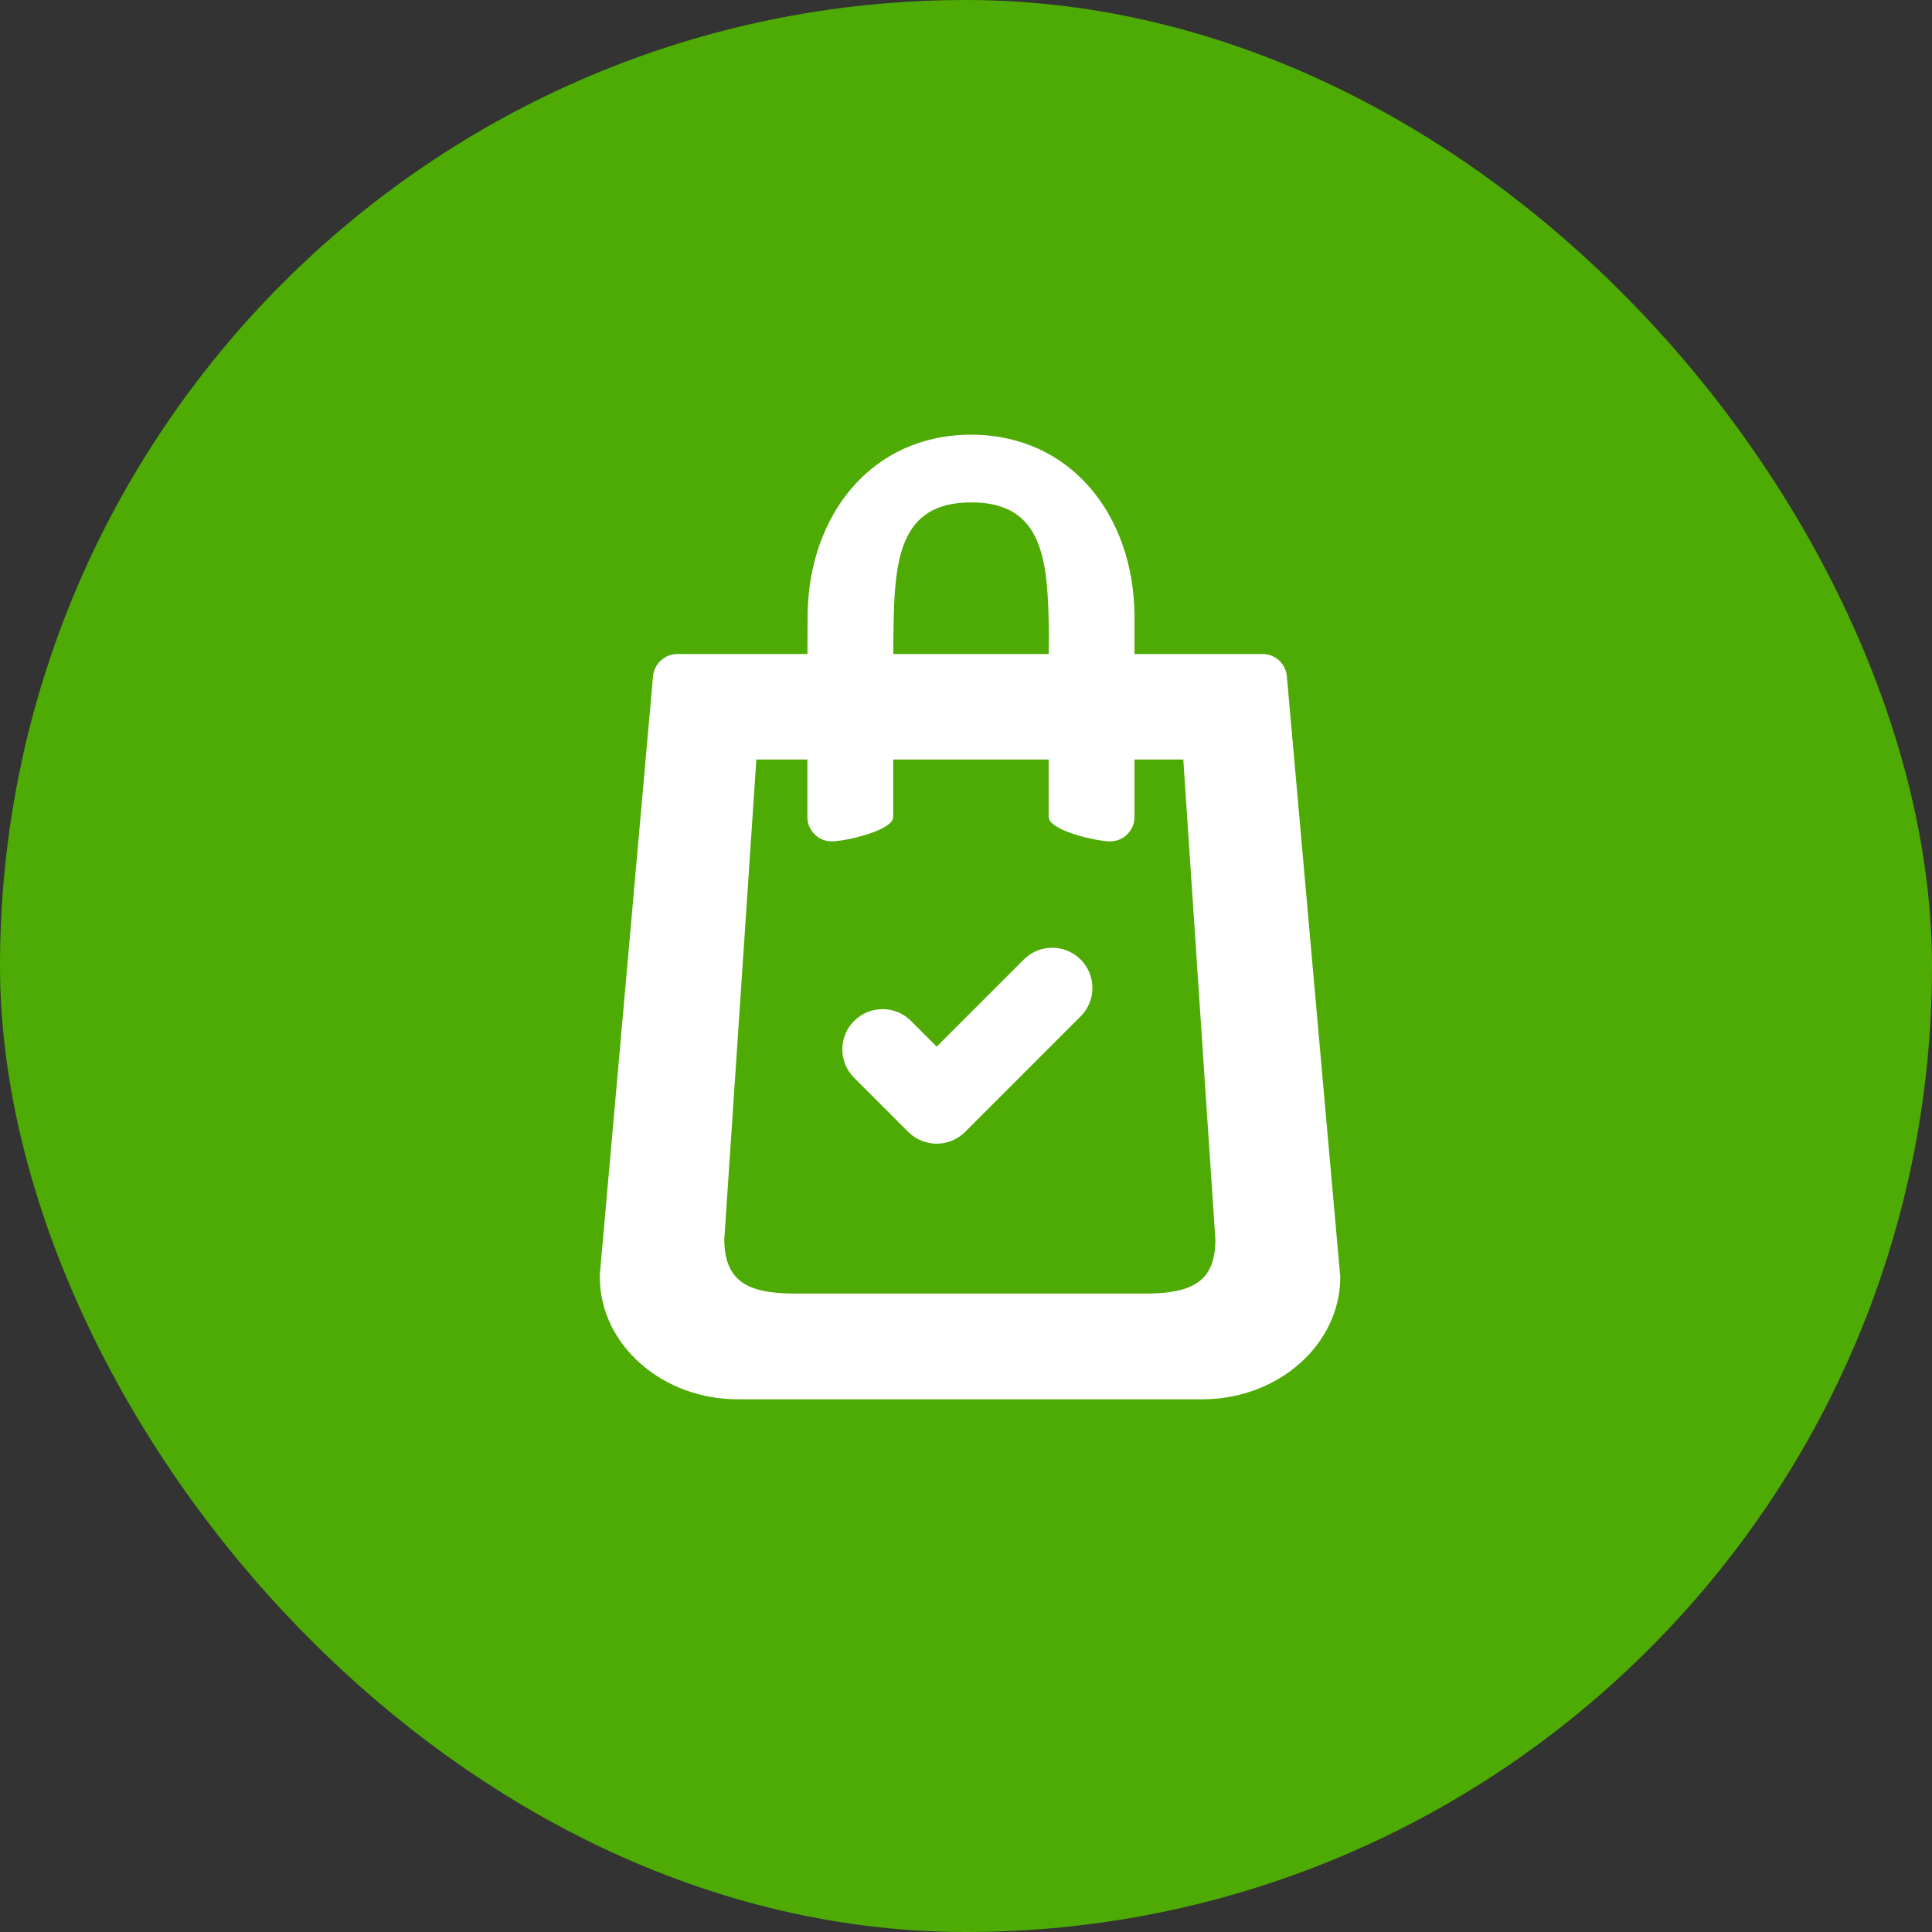
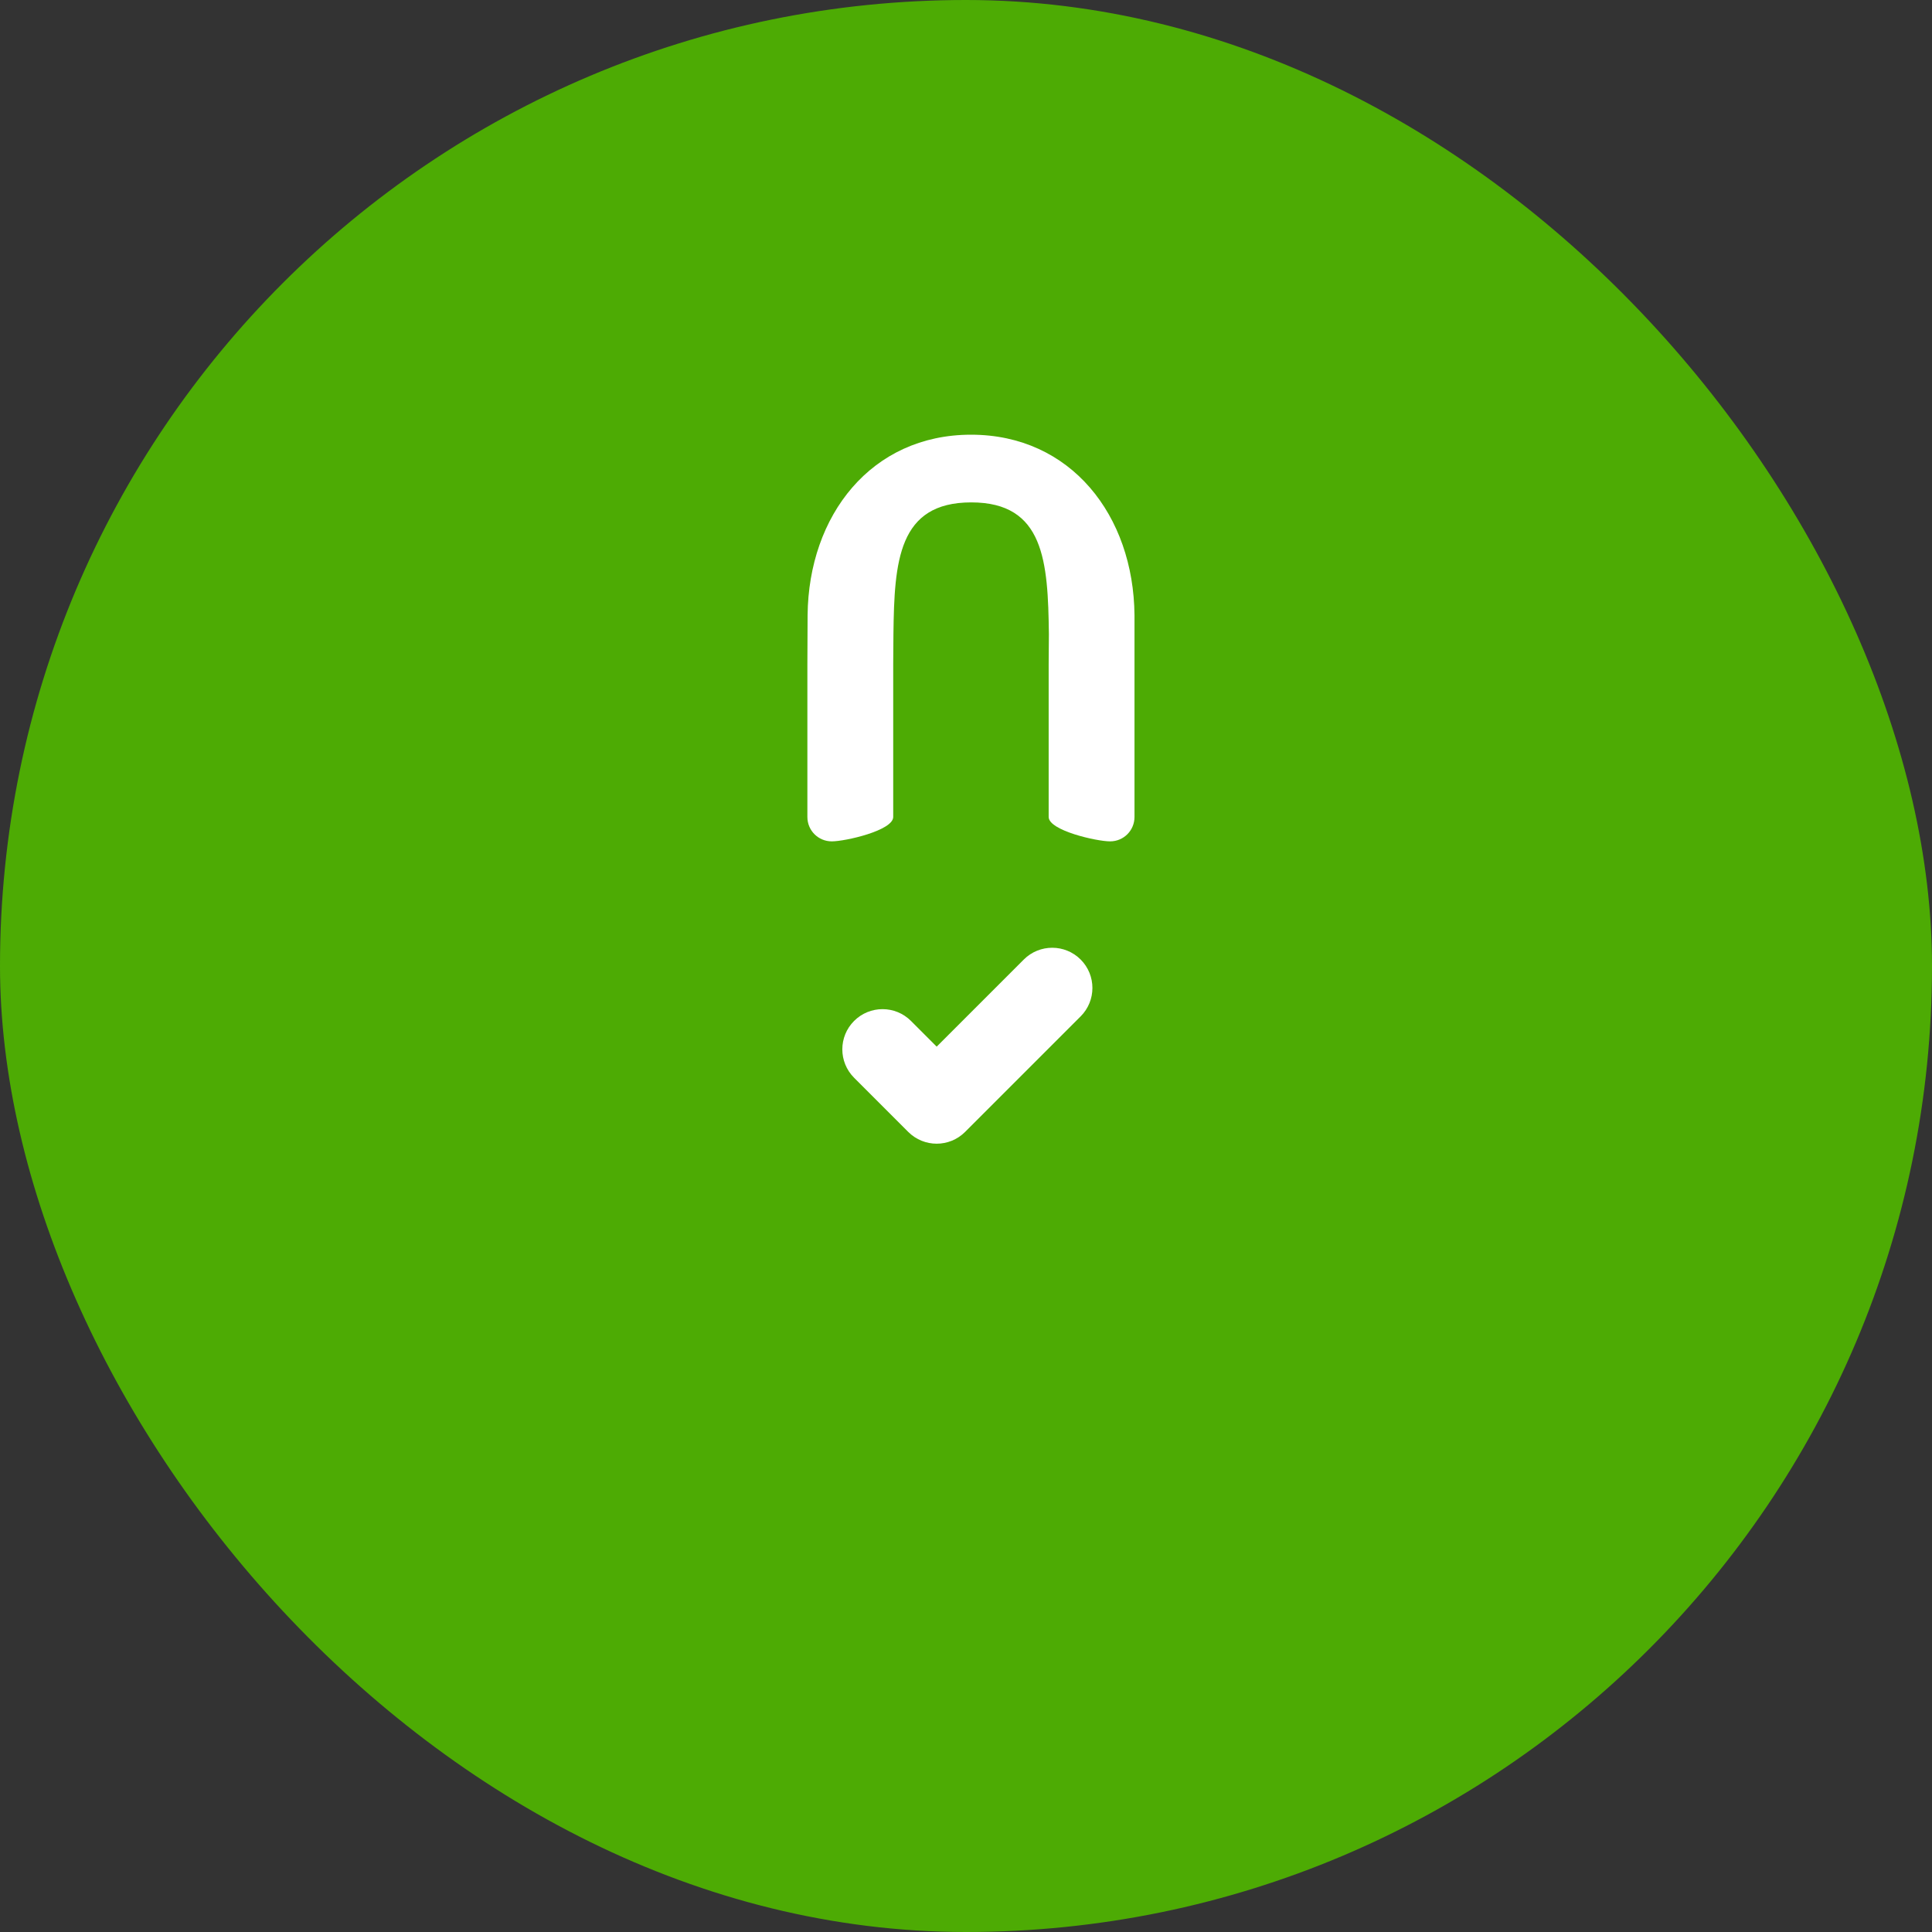
<svg xmlns="http://www.w3.org/2000/svg" width="80" height="80" viewBox="0 0 80 80" fill="none">
  <rect x="0" y="0" width="80" height="80" fill="#333333" stroke="none" />
  <rect width="80" height="80" rx="40" fill="#4DAB04" />
  <path d="M40.209 18C44.341 18 46.941 21.343 46.977 25.475V27.495V33.829C46.977 34.389 46.527 34.839 45.967 34.839C45.407 34.839 43.423 34.389 43.423 33.829V27.495L43.432 26.258C43.395 23.246 43.239 20.803 40.218 20.803C37.188 20.803 37.032 23.246 36.995 26.258L36.986 27.495V33.829C36.986 34.389 35.002 34.839 34.442 34.839C33.882 34.839 33.432 34.389 33.432 33.829V27.495L33.441 25.475C33.478 21.343 36.077 18 40.209 18Z" fill="white" />
-   <path fill-rule="evenodd" clip-rule="evenodd" d="M55.489 52.782L53.285 27.998C53.239 27.474 52.798 27.08 52.275 27.08H47.702H45.691H34.644H32.624H28.051C27.527 27.08 27.087 27.484 27.041 27.998L24.837 52.782V52.874C24.837 55.666 27.399 57.943 30.558 57.943H49.777C52.927 57.943 55.498 55.675 55.498 52.874C55.498 52.837 55.498 52.81 55.489 52.782ZM32.907 53.564H47.428C49.448 53.564 50.318 53.006 50.327 51.344L48.998 31.449H48.742H47.702H45.682H34.635H33.398H31.319L29.99 51.344C30.017 53.006 30.887 53.564 32.907 53.564Z" fill="white" />
-   <path fill-rule="evenodd" clip-rule="evenodd" d="M42.393 39.732C43.043 39.082 44.097 39.082 44.747 39.732C45.397 40.382 45.397 41.436 44.747 42.086L39.963 46.87C39.638 47.195 39.21 47.358 38.786 47.358C38.361 47.358 37.934 47.195 37.609 46.871L35.367 44.628C34.716 43.978 34.716 42.924 35.367 42.274C36.017 41.624 37.071 41.624 37.721 42.274L38.786 43.339L42.393 39.732Z" fill="white" />
+   <path fill-rule="evenodd" clip-rule="evenodd" d="M42.393 39.732C43.043 39.082 44.097 39.082 44.747 39.732C45.397 40.382 45.397 41.436 44.747 42.086L39.963 46.87C39.638 47.195 39.21 47.358 38.786 47.358C38.361 47.358 37.934 47.195 37.609 46.871L35.367 44.628C34.716 43.978 34.716 42.924 35.367 42.274C36.017 41.624 37.071 41.624 37.721 42.274L38.786 43.339Z" fill="white" />
</svg>